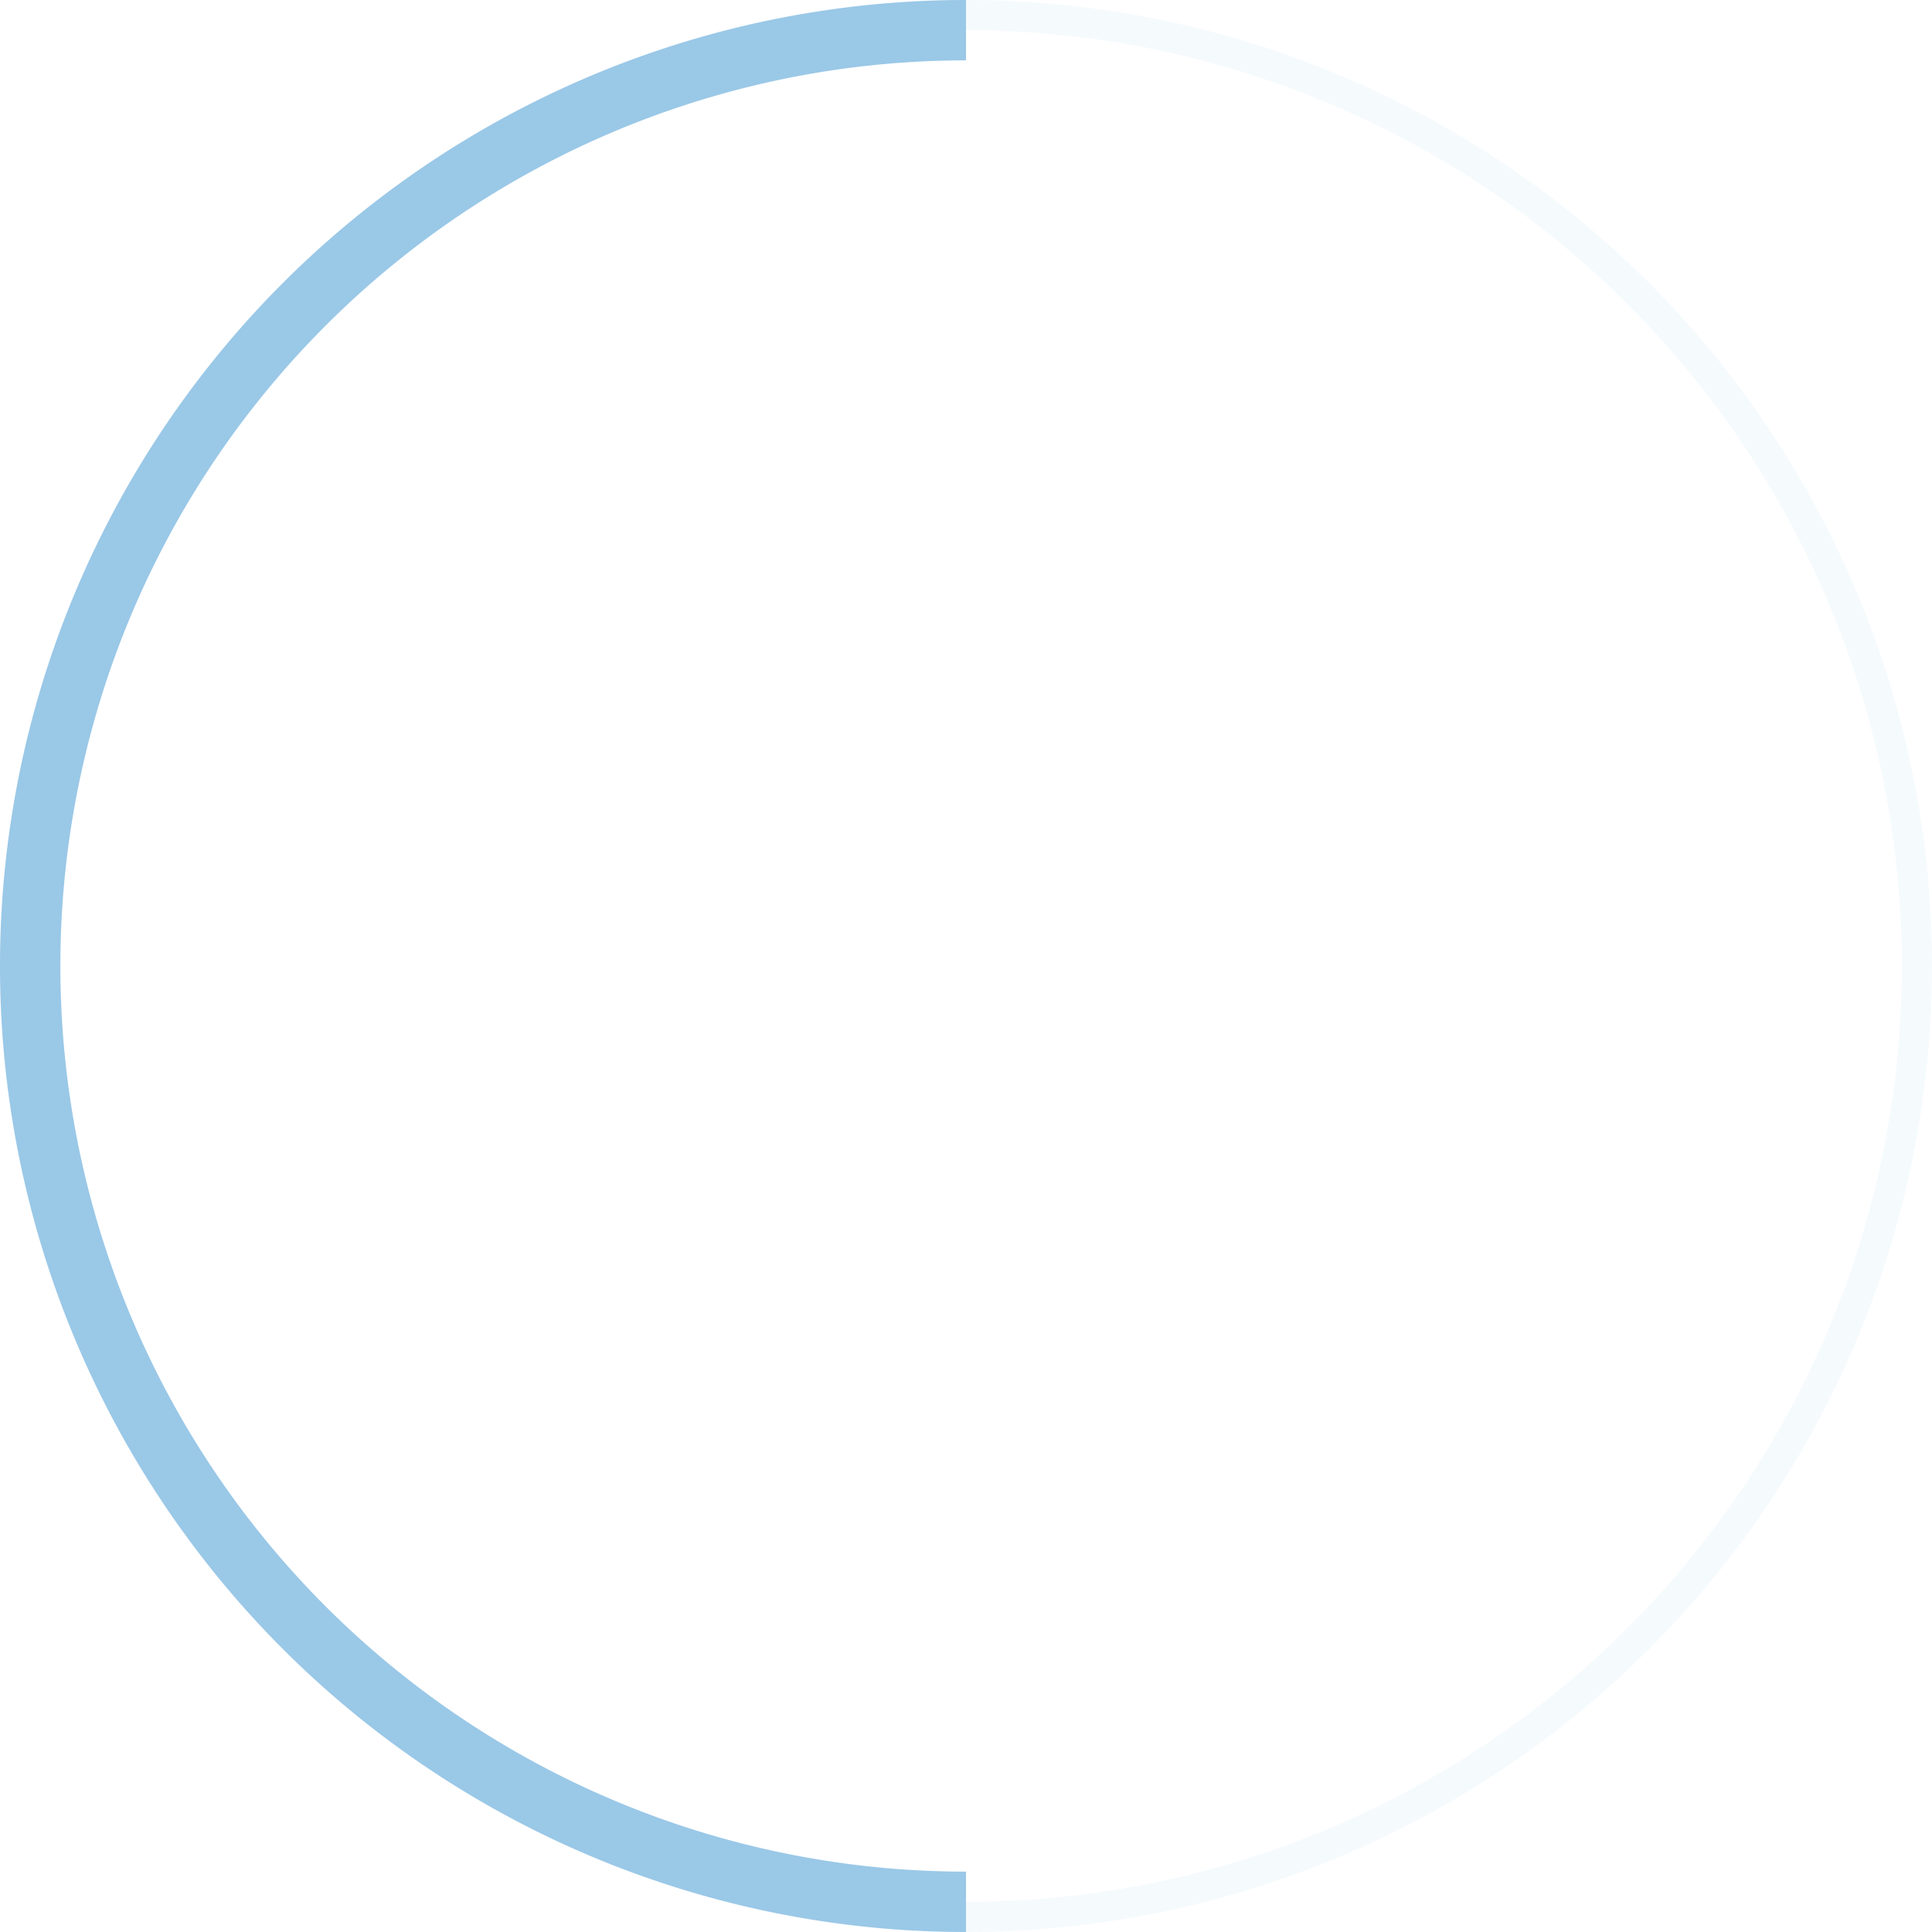
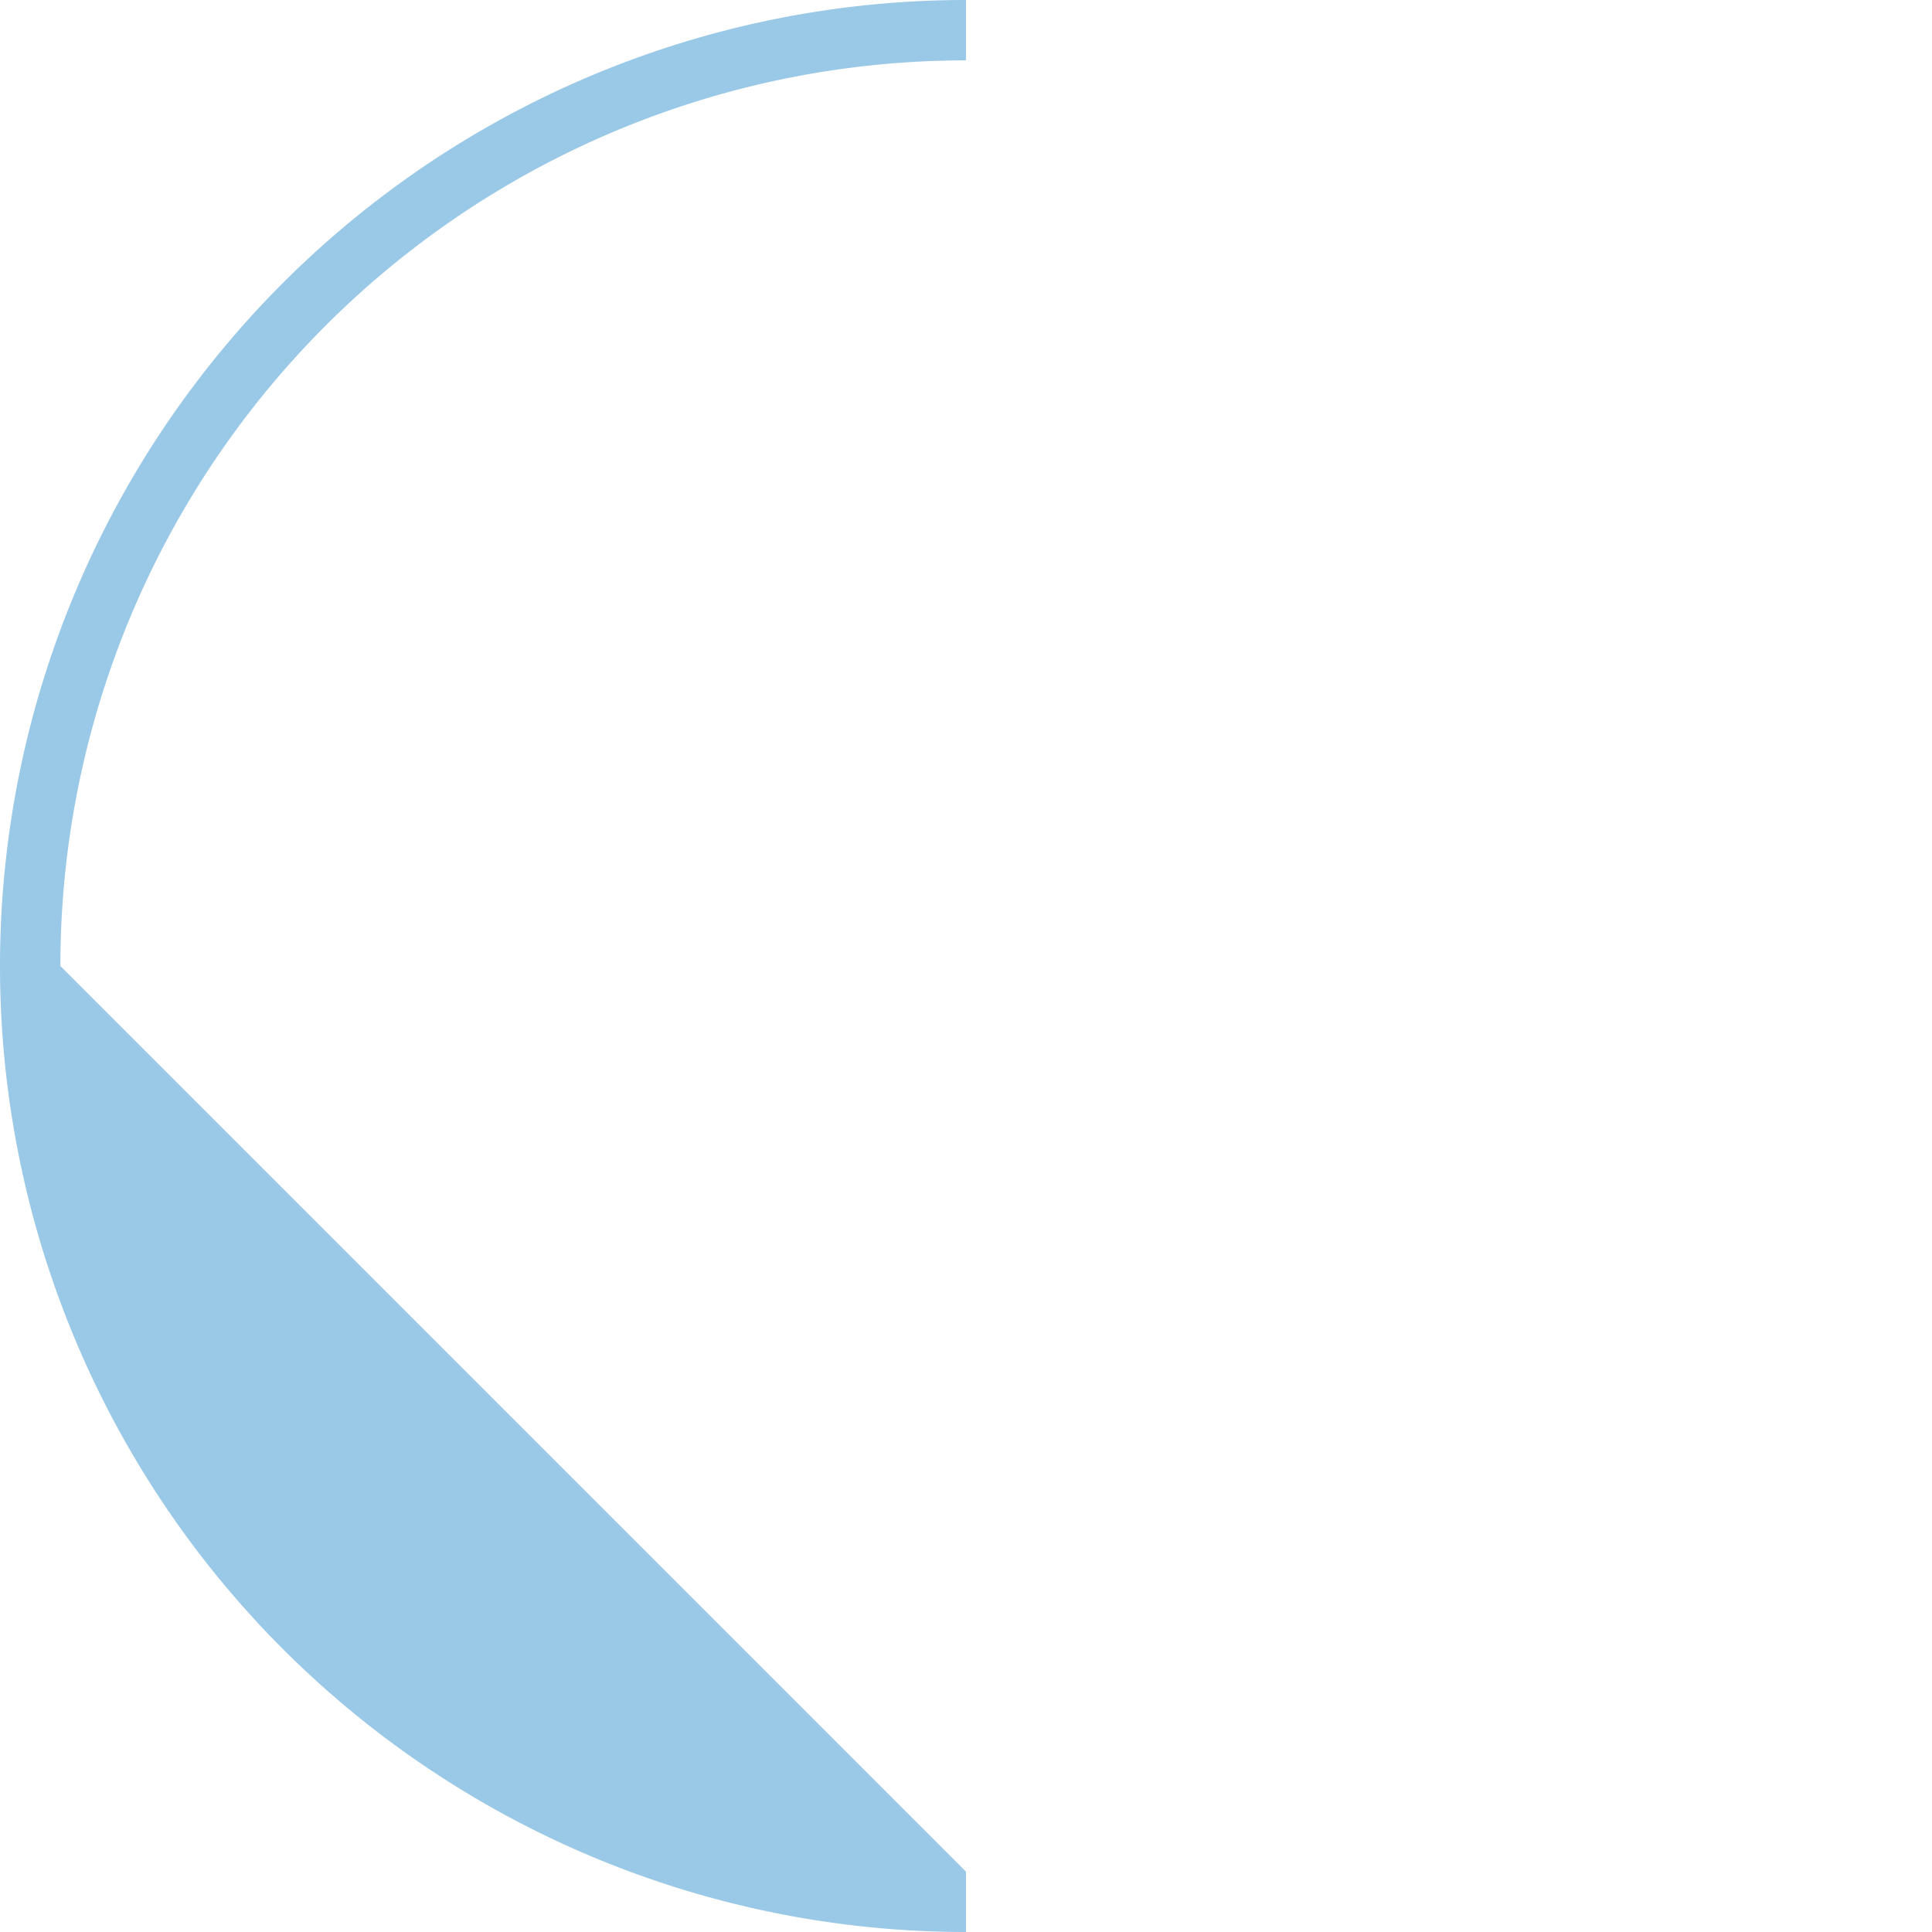
<svg xmlns="http://www.w3.org/2000/svg" width="64" height="64" viewBox="0 0 64 64">
  <defs>
    <style>
      .cls-1, .cls-2 {
        fill: #9ac8e7;
        fill-rule: evenodd;
      }

      .cls-1 {
        opacity: 0.1;
      }
    </style>
  </defs>
  <title>loader_max</title>
  <g>
    <g>
      <g>
-         <path class="cls-1" d="M32,0A32,32,0,1,0,64,32,32,32,0,0,0,32,0Zm0,63A31,31,0,1,1,63,32,31,31,0,0,1,32,63Z" />
-         <path class="cls-2" d="M2,32A30,30,0,0,1,32,2V0a32,32,0,0,0,0,64V62A30,30,0,0,1,2,32Z" />
+         <path class="cls-2" d="M2,32A30,30,0,0,1,32,2V0a32,32,0,0,0,0,64V62Z" />
      </g>
    </g>
  </g>
</svg>